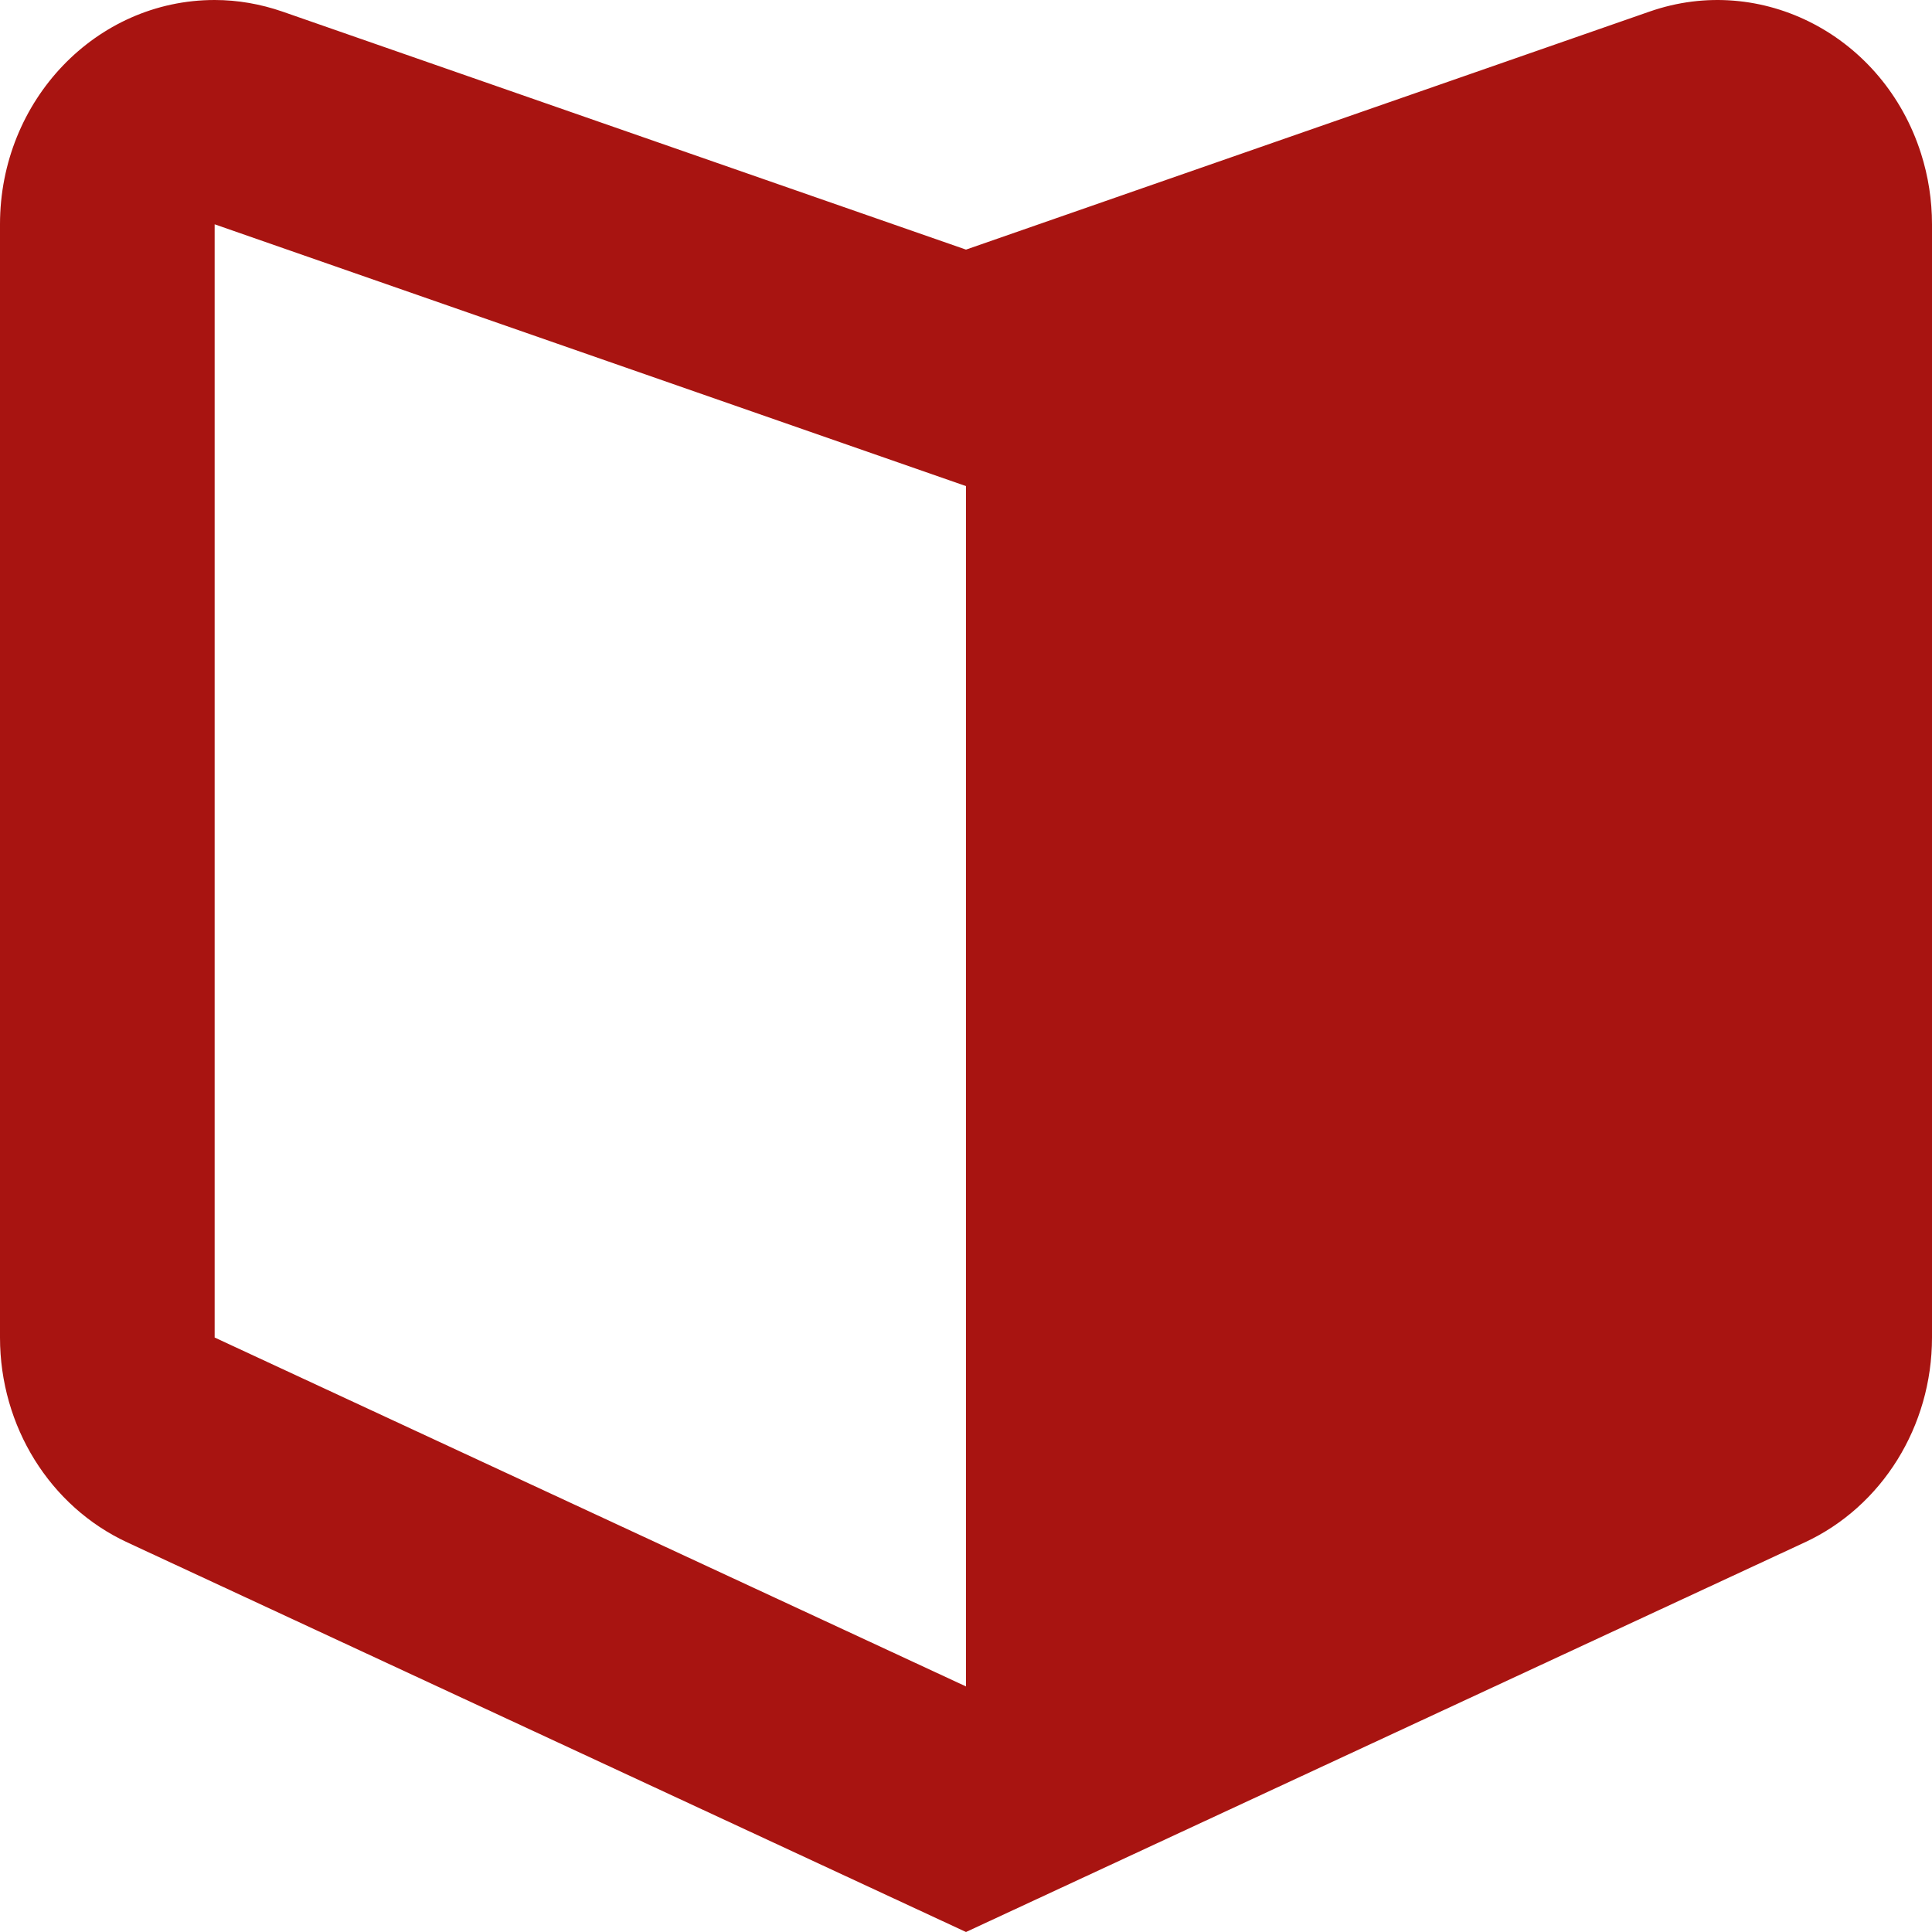
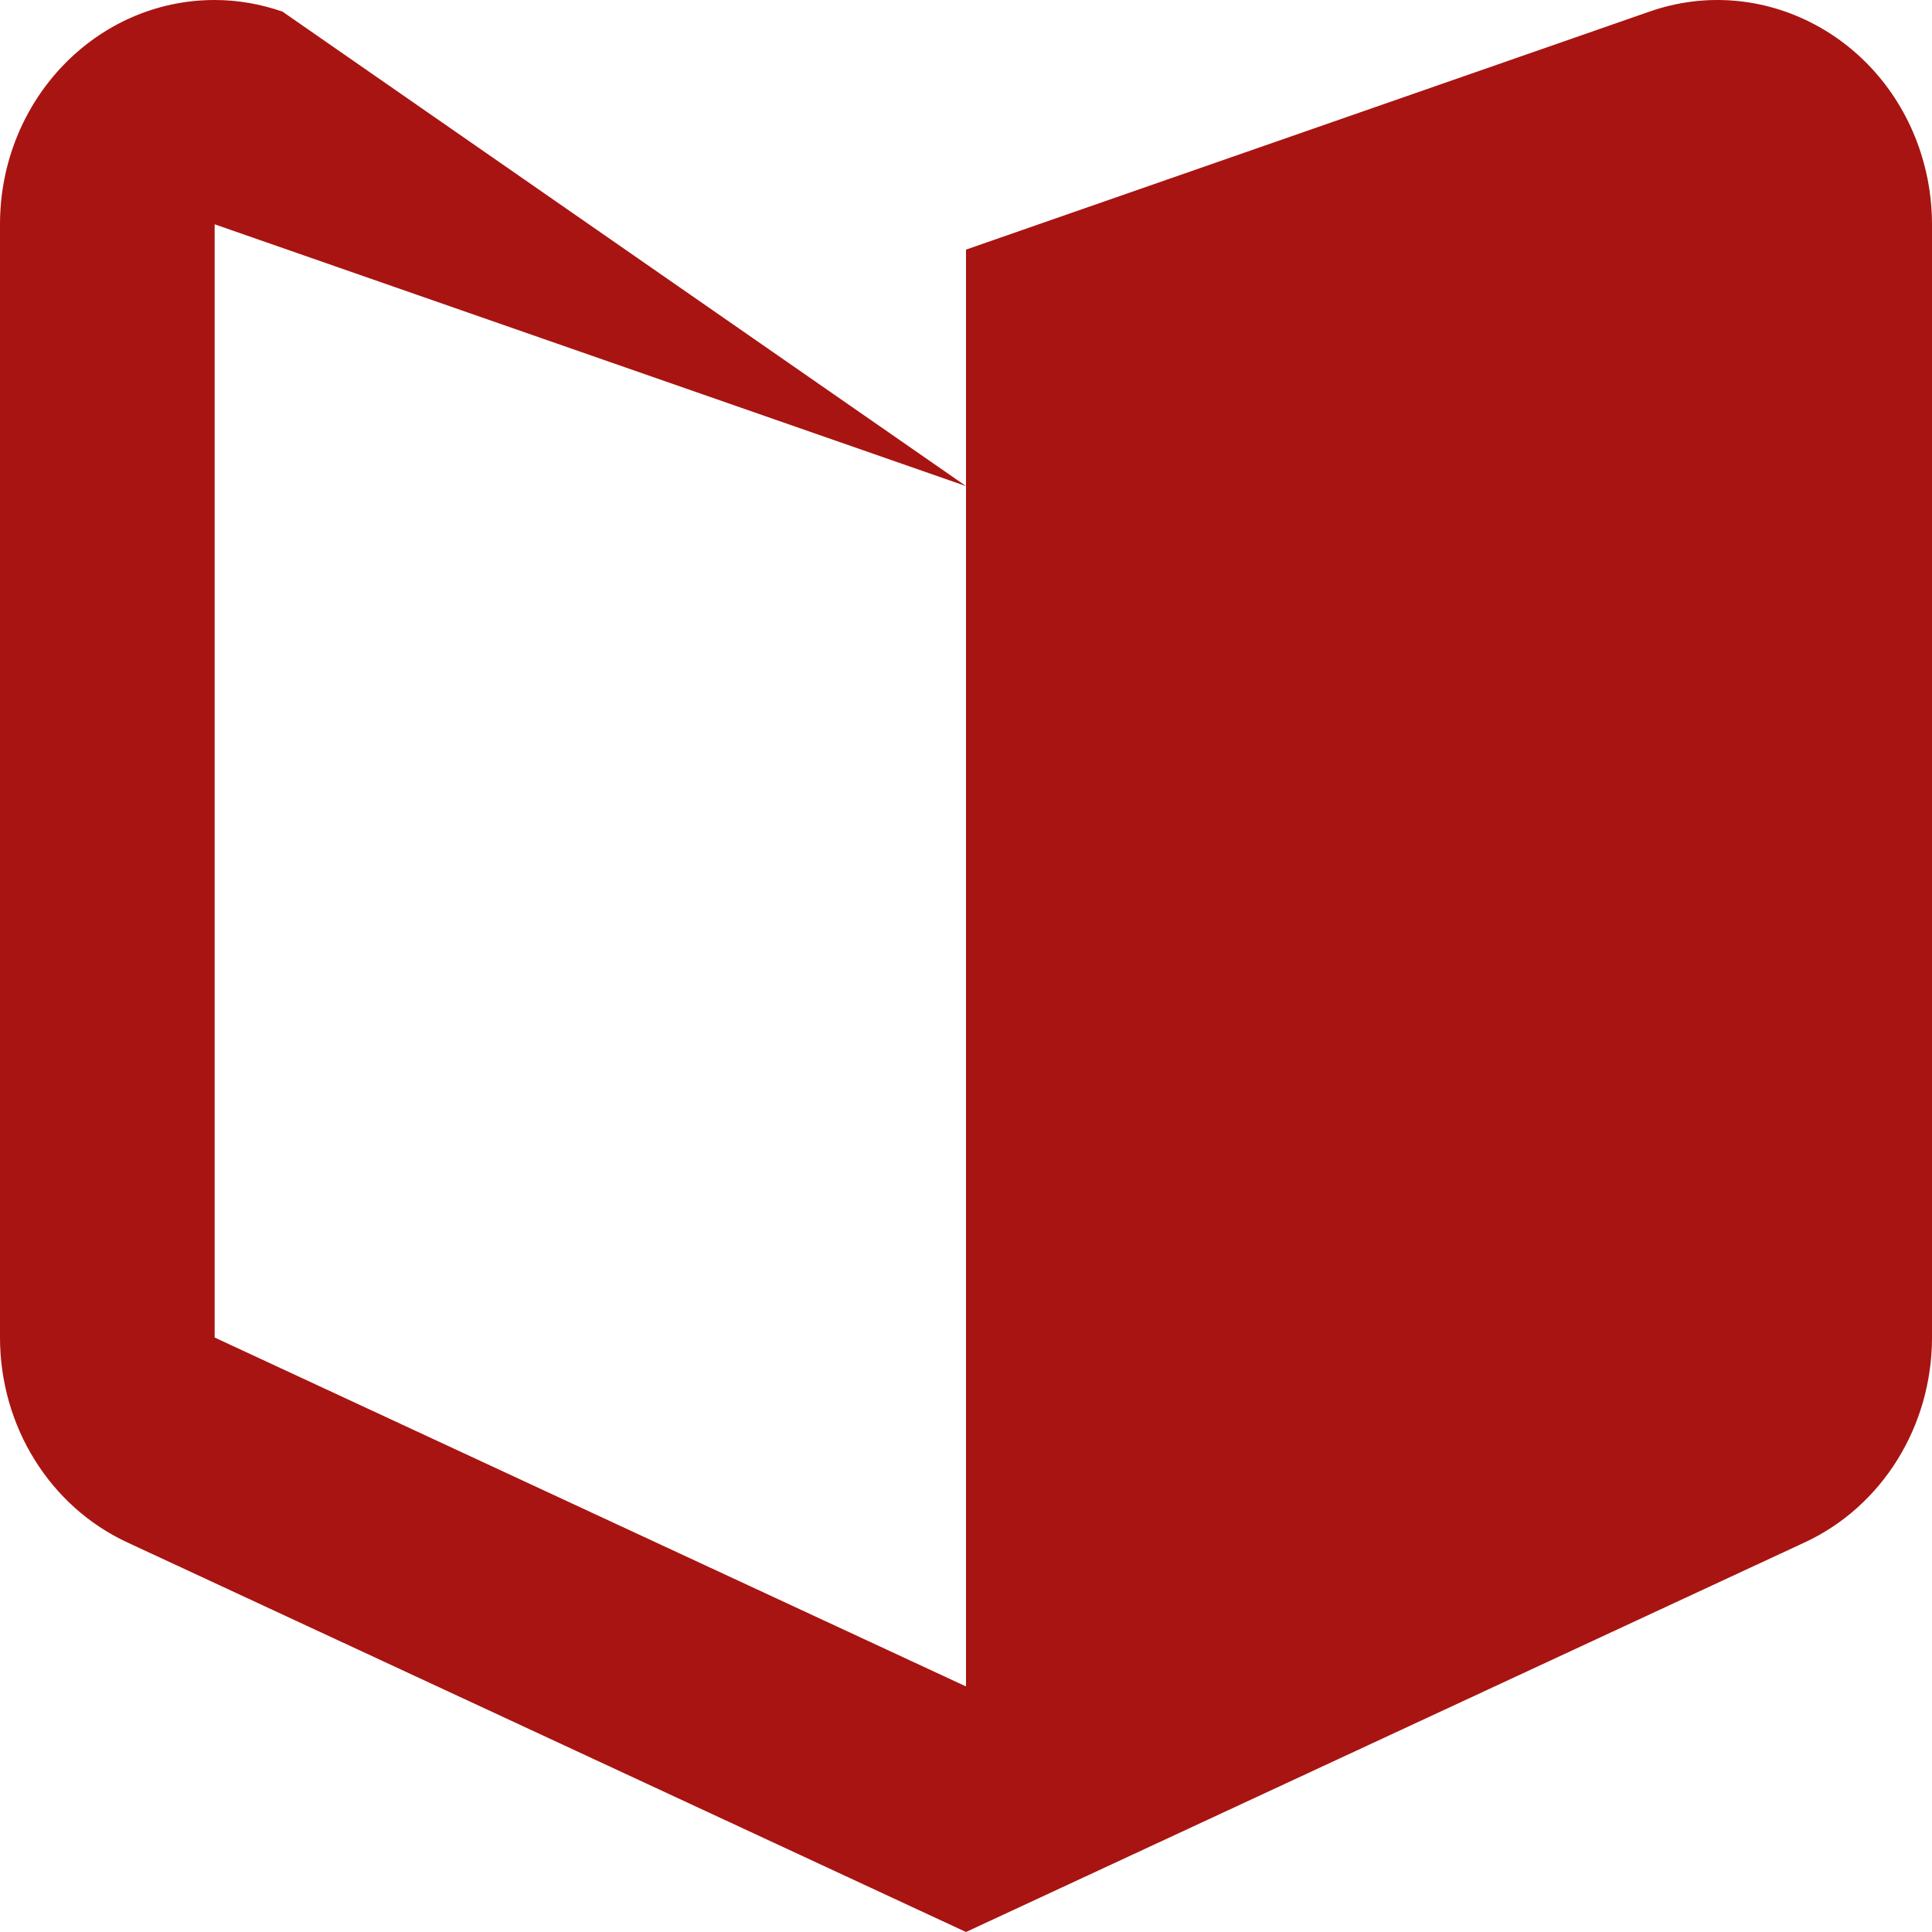
<svg xmlns="http://www.w3.org/2000/svg" width="10" height="10" viewBox="0 0 10 10" fill="none">
-   <path d="M5 2.516L1.111 1.161V6.923L5 8.729V2.516ZM1.462 0.06L5 1.292L8.538 0.06C9.119 -0.143 9.749 0.186 9.943 0.794C9.981 0.913 10 1.037 10 1.161V6.923C10 7.382 9.742 7.798 9.34 7.984L5 10L0.66 7.984C0.258 7.798 0 7.382 0 6.923V1.161C0 0.52 0.497 0 1.111 0C1.231 0 1.349 0.021 1.462 0.06Z" fill="#A81411" />
+   <path d="M5 2.516L1.111 1.161V6.923L5 8.729V2.516ZL5 1.292L8.538 0.06C9.119 -0.143 9.749 0.186 9.943 0.794C9.981 0.913 10 1.037 10 1.161V6.923C10 7.382 9.742 7.798 9.34 7.984L5 10L0.66 7.984C0.258 7.798 0 7.382 0 6.923V1.161C0 0.52 0.497 0 1.111 0C1.231 0 1.349 0.021 1.462 0.06Z" fill="#A81411" />
</svg>